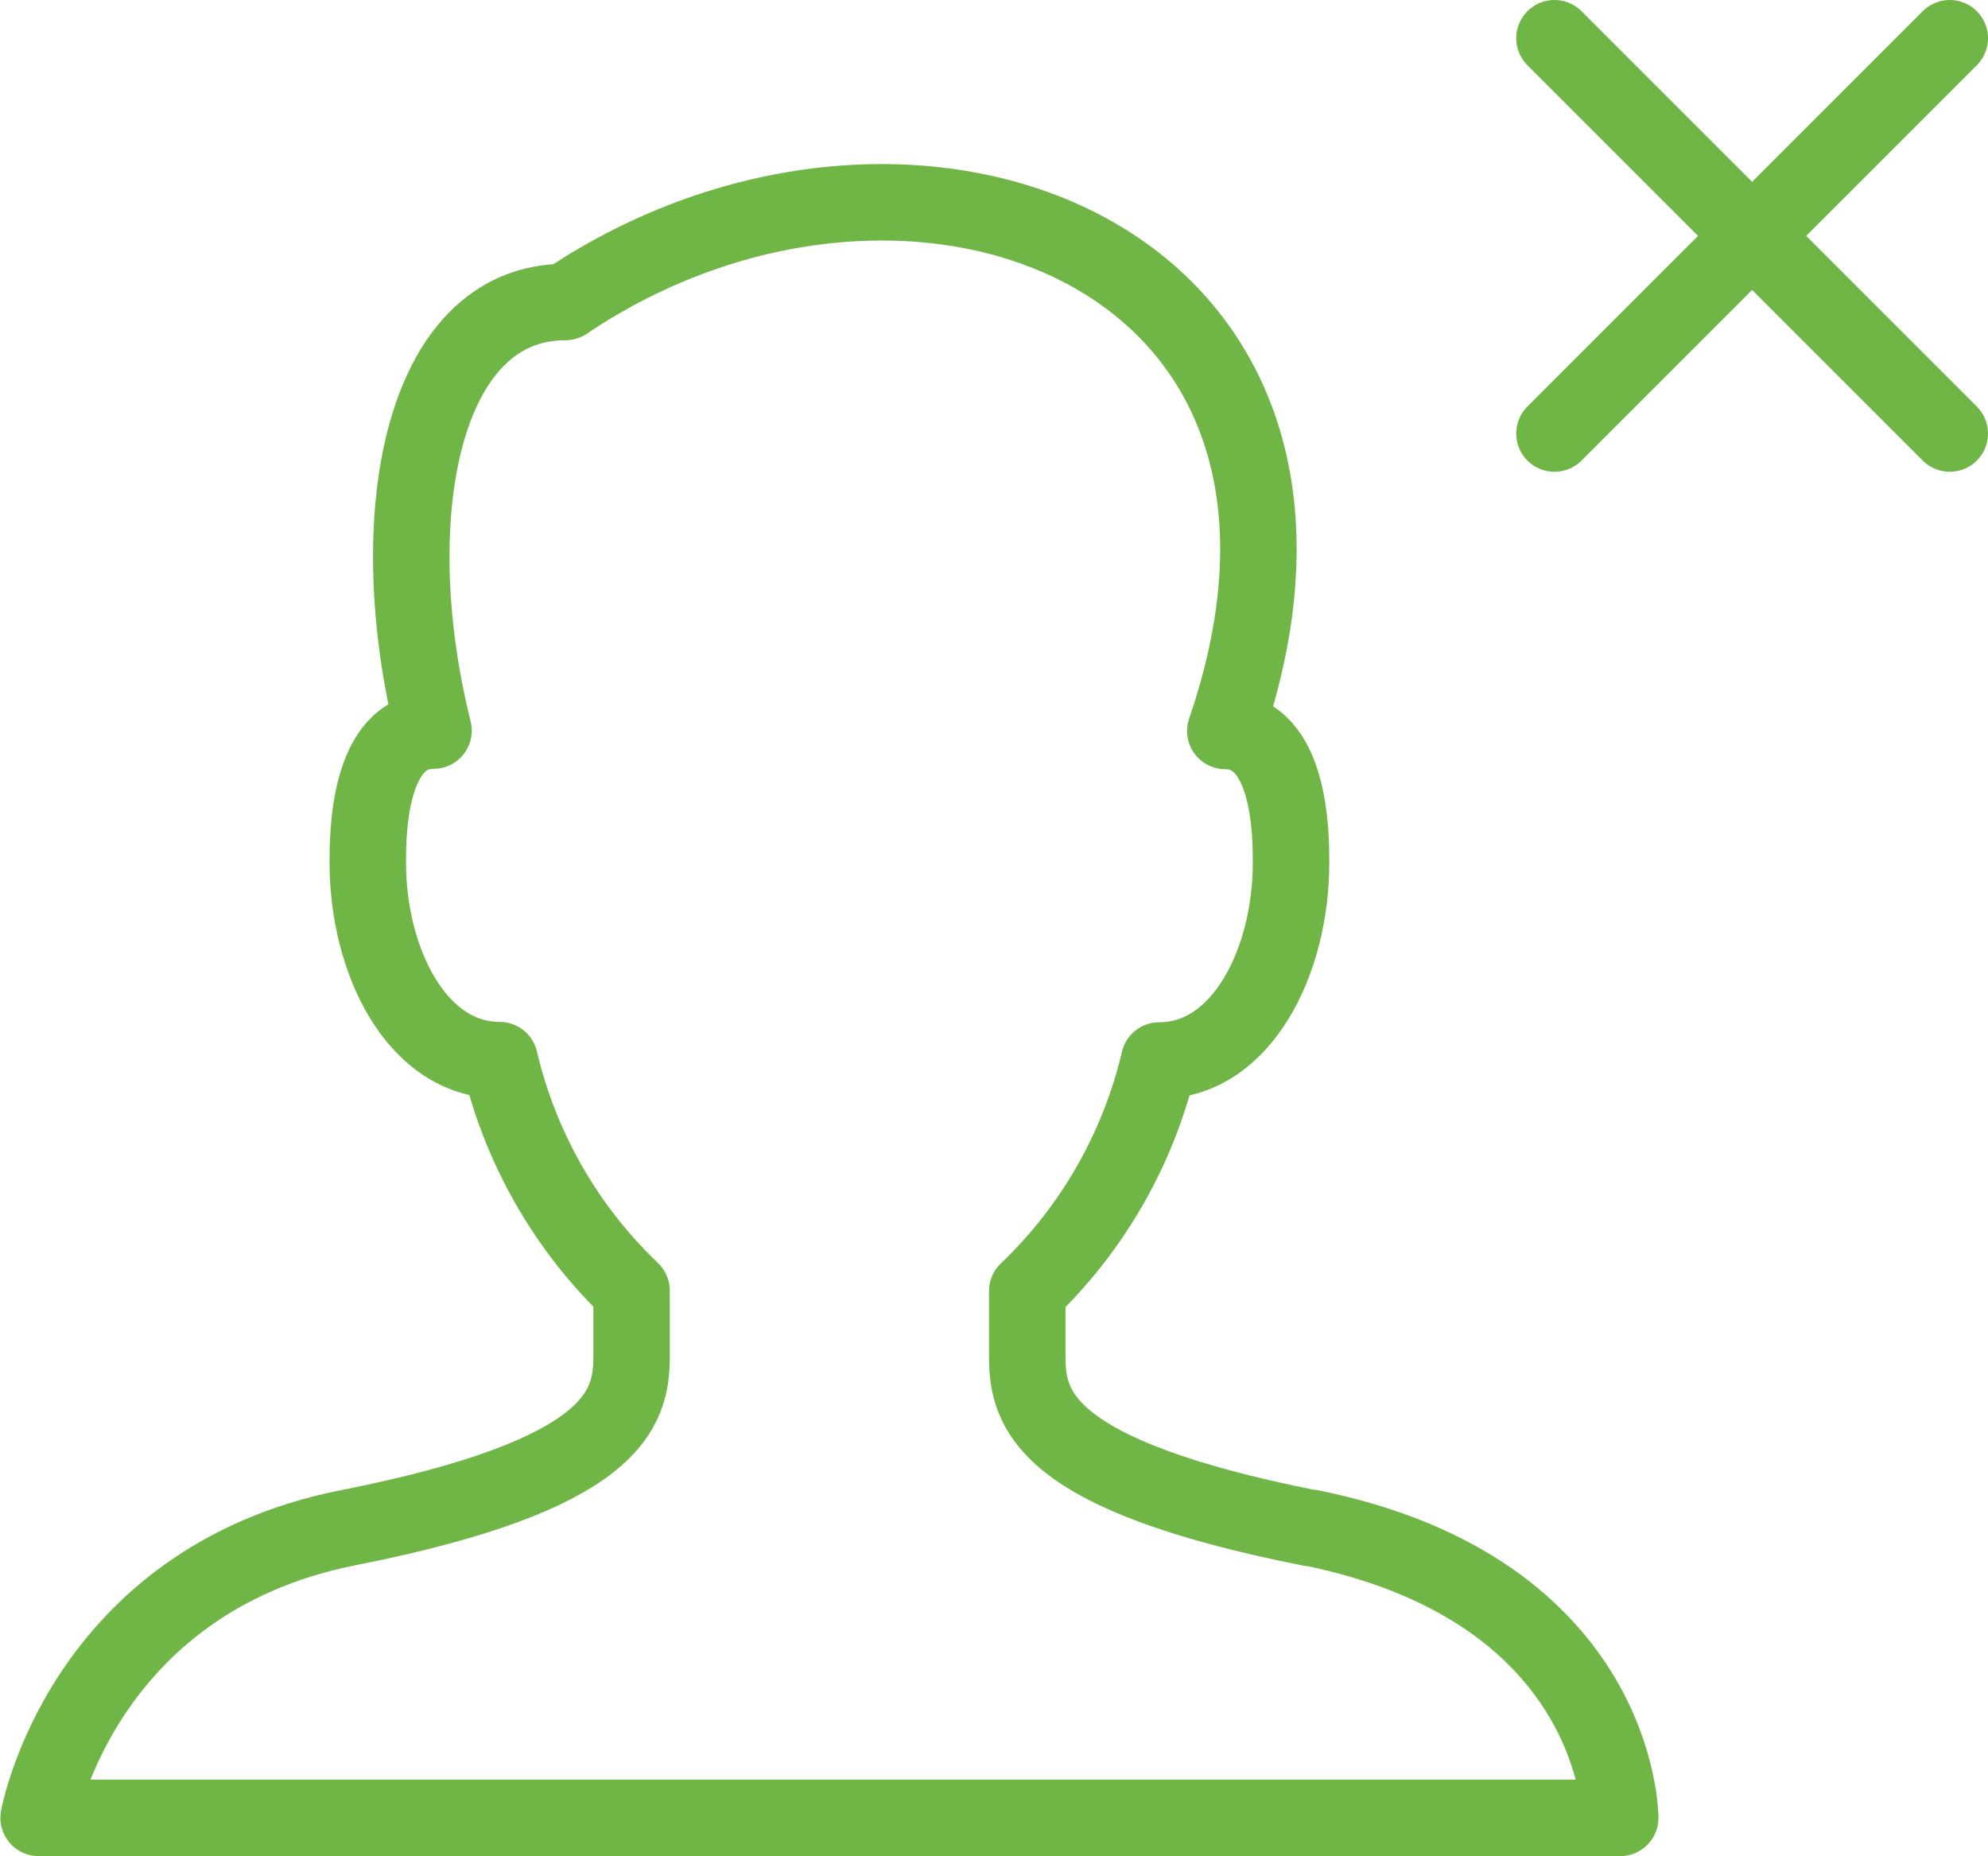
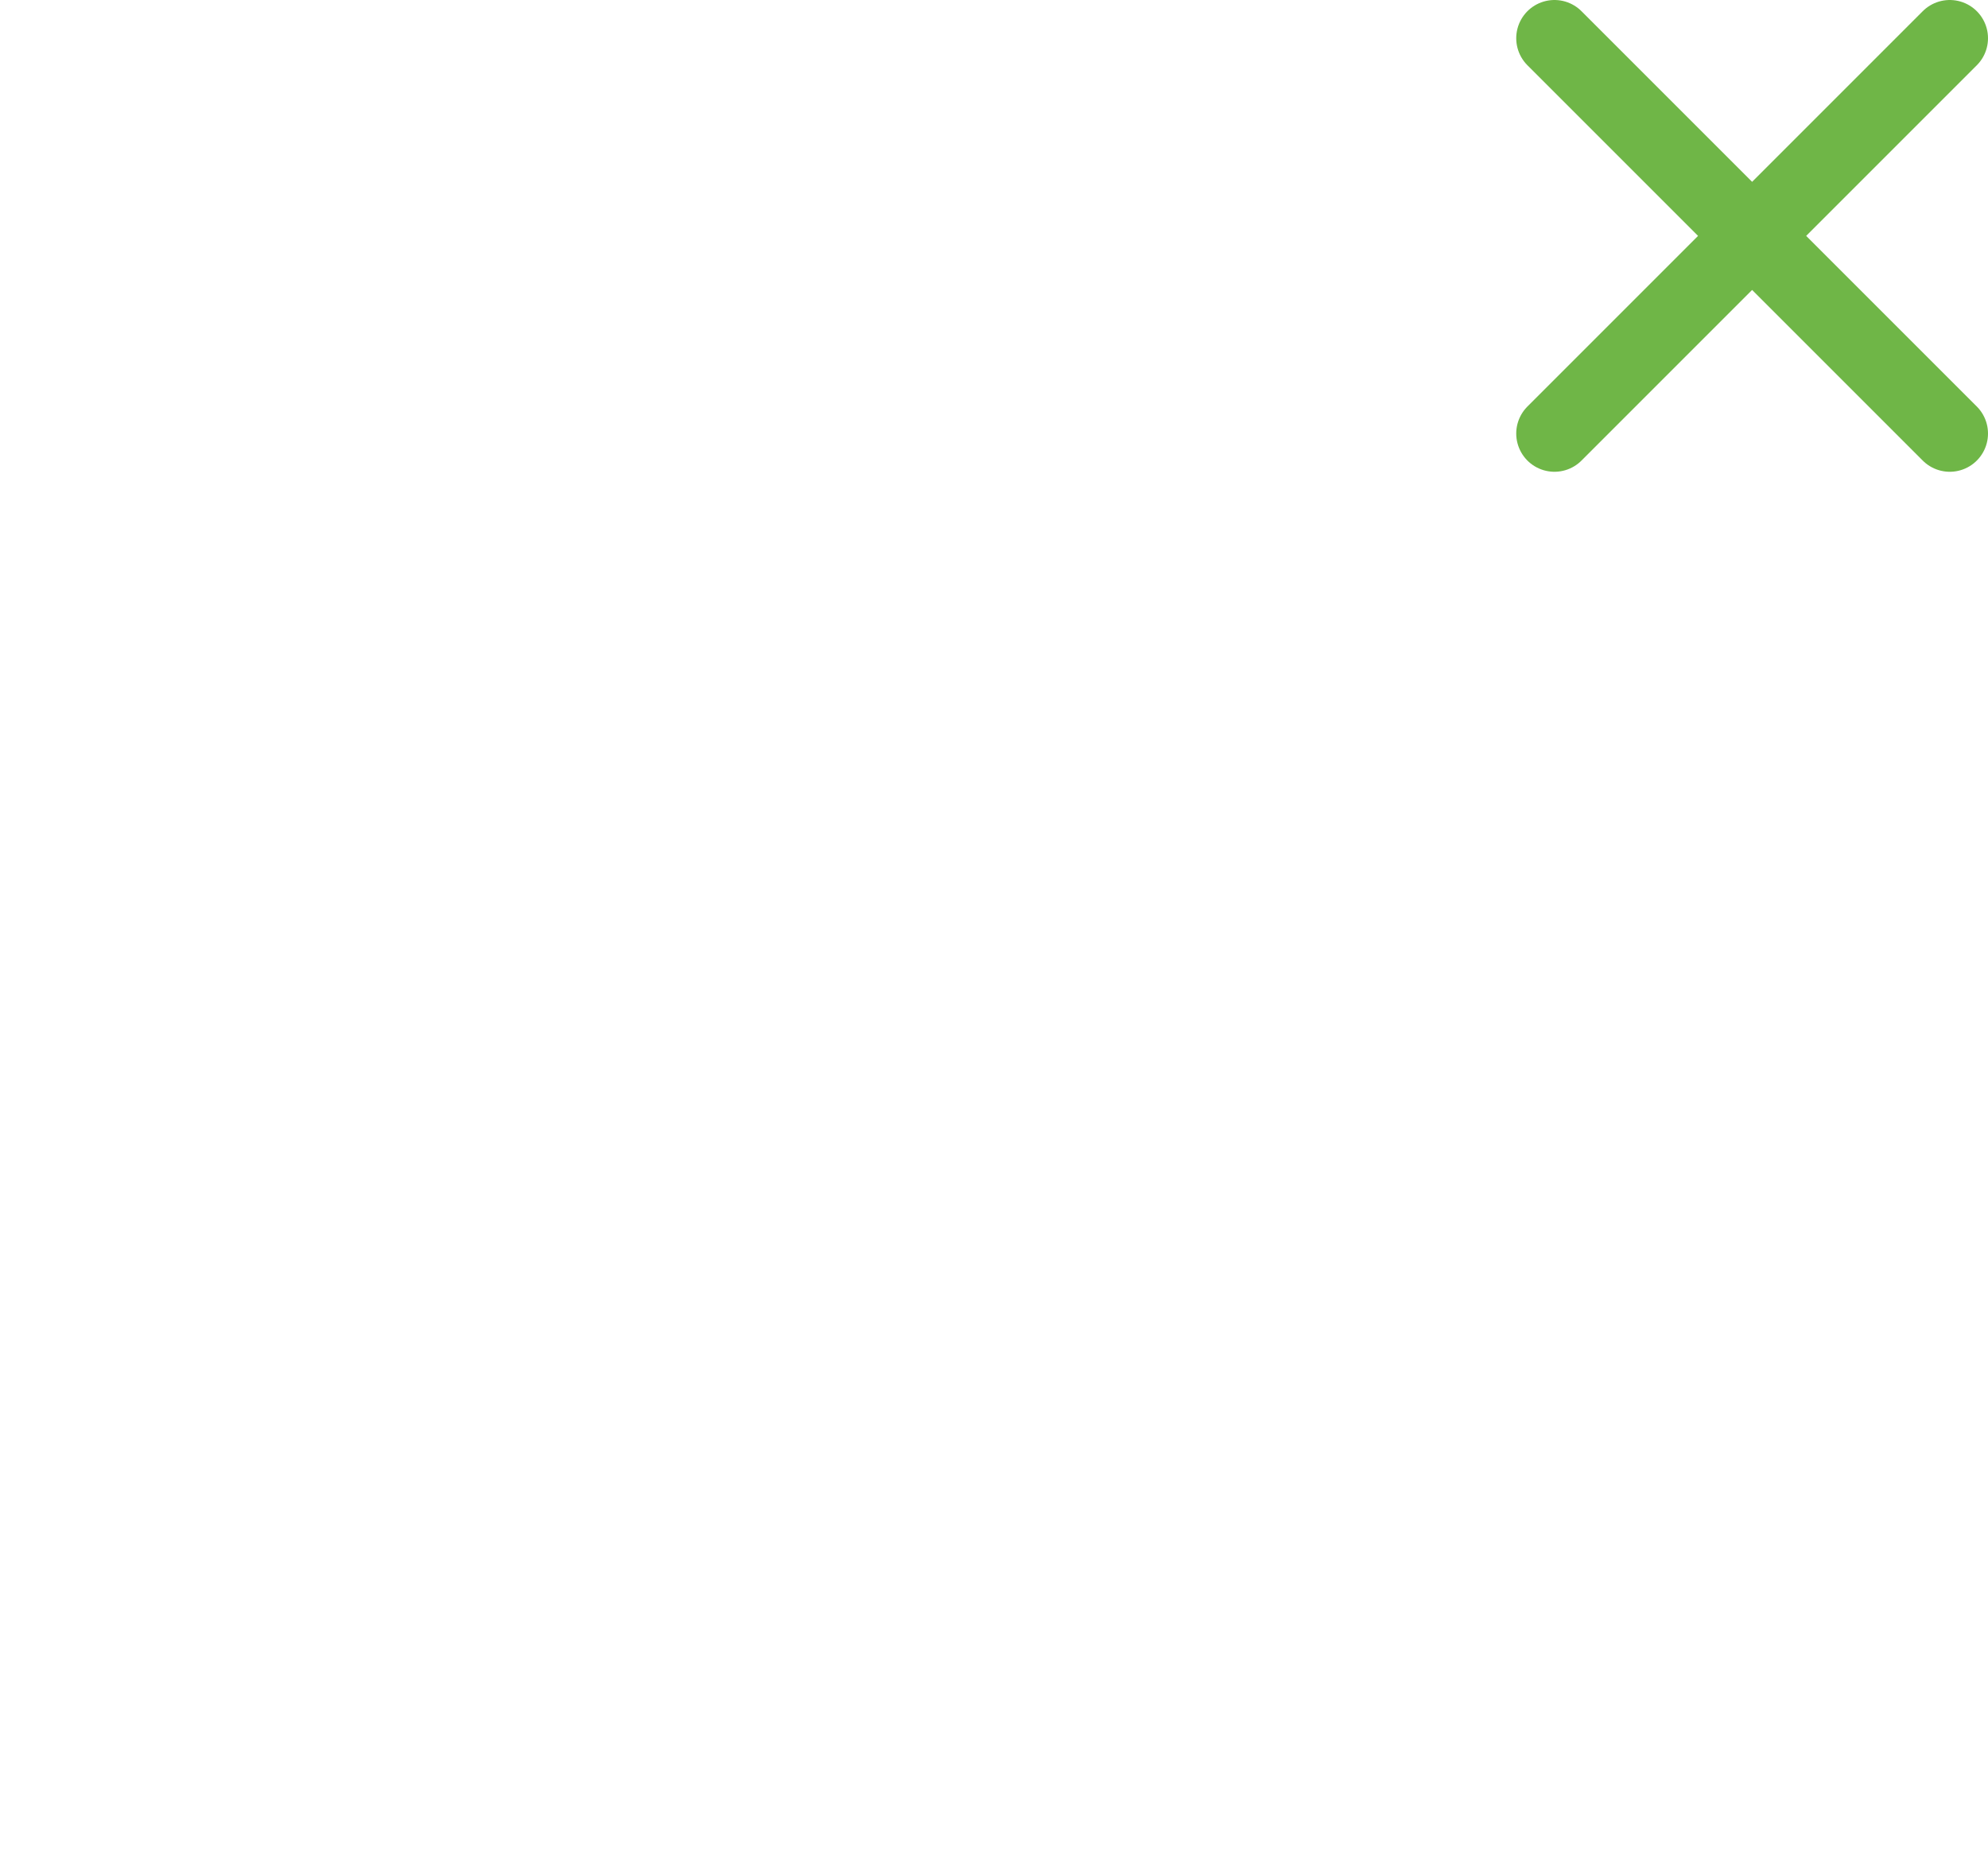
<svg xmlns="http://www.w3.org/2000/svg" id="_イヤー_2" viewBox="0 0 52 48.55">
  <defs>
    <style>.cls-1{fill:none;stroke:#6fb647;stroke-linecap:round;stroke-linejoin:round;stroke-width:2px;}</style>
  </defs>
  <g id="_める人物像">
    <g>
      <path class="cls-1" d="M51,1l-10.34,10.34m0-10.34l10.34,10.34" />
-       <path class="cls-1" d="M34.28,39.97c-6.98-1.38-7.41-3.1-7.41-4.48v-1.72c1.71-1.63,2.91-3.73,3.45-6.03,2.16,0,3.45-2.59,3.45-5.17,0-.69,0-3.45-1.72-3.45C36.34,6.6,23.76,1.86,14.79,7.9c-3.79,0-4.83,5.69-3.45,11.21-1.72,0-1.72,2.76-1.72,3.45,0,2.59,1.29,5.17,3.45,5.17,.54,2.3,1.74,4.4,3.45,6.03v1.72c0,1.38-.43,3.1-7.41,4.48-6.98,1.38-8.1,7.59-8.1,7.59H42.38s0-5.95-8.1-7.59Z" />
    </g>
  </g>
</svg>